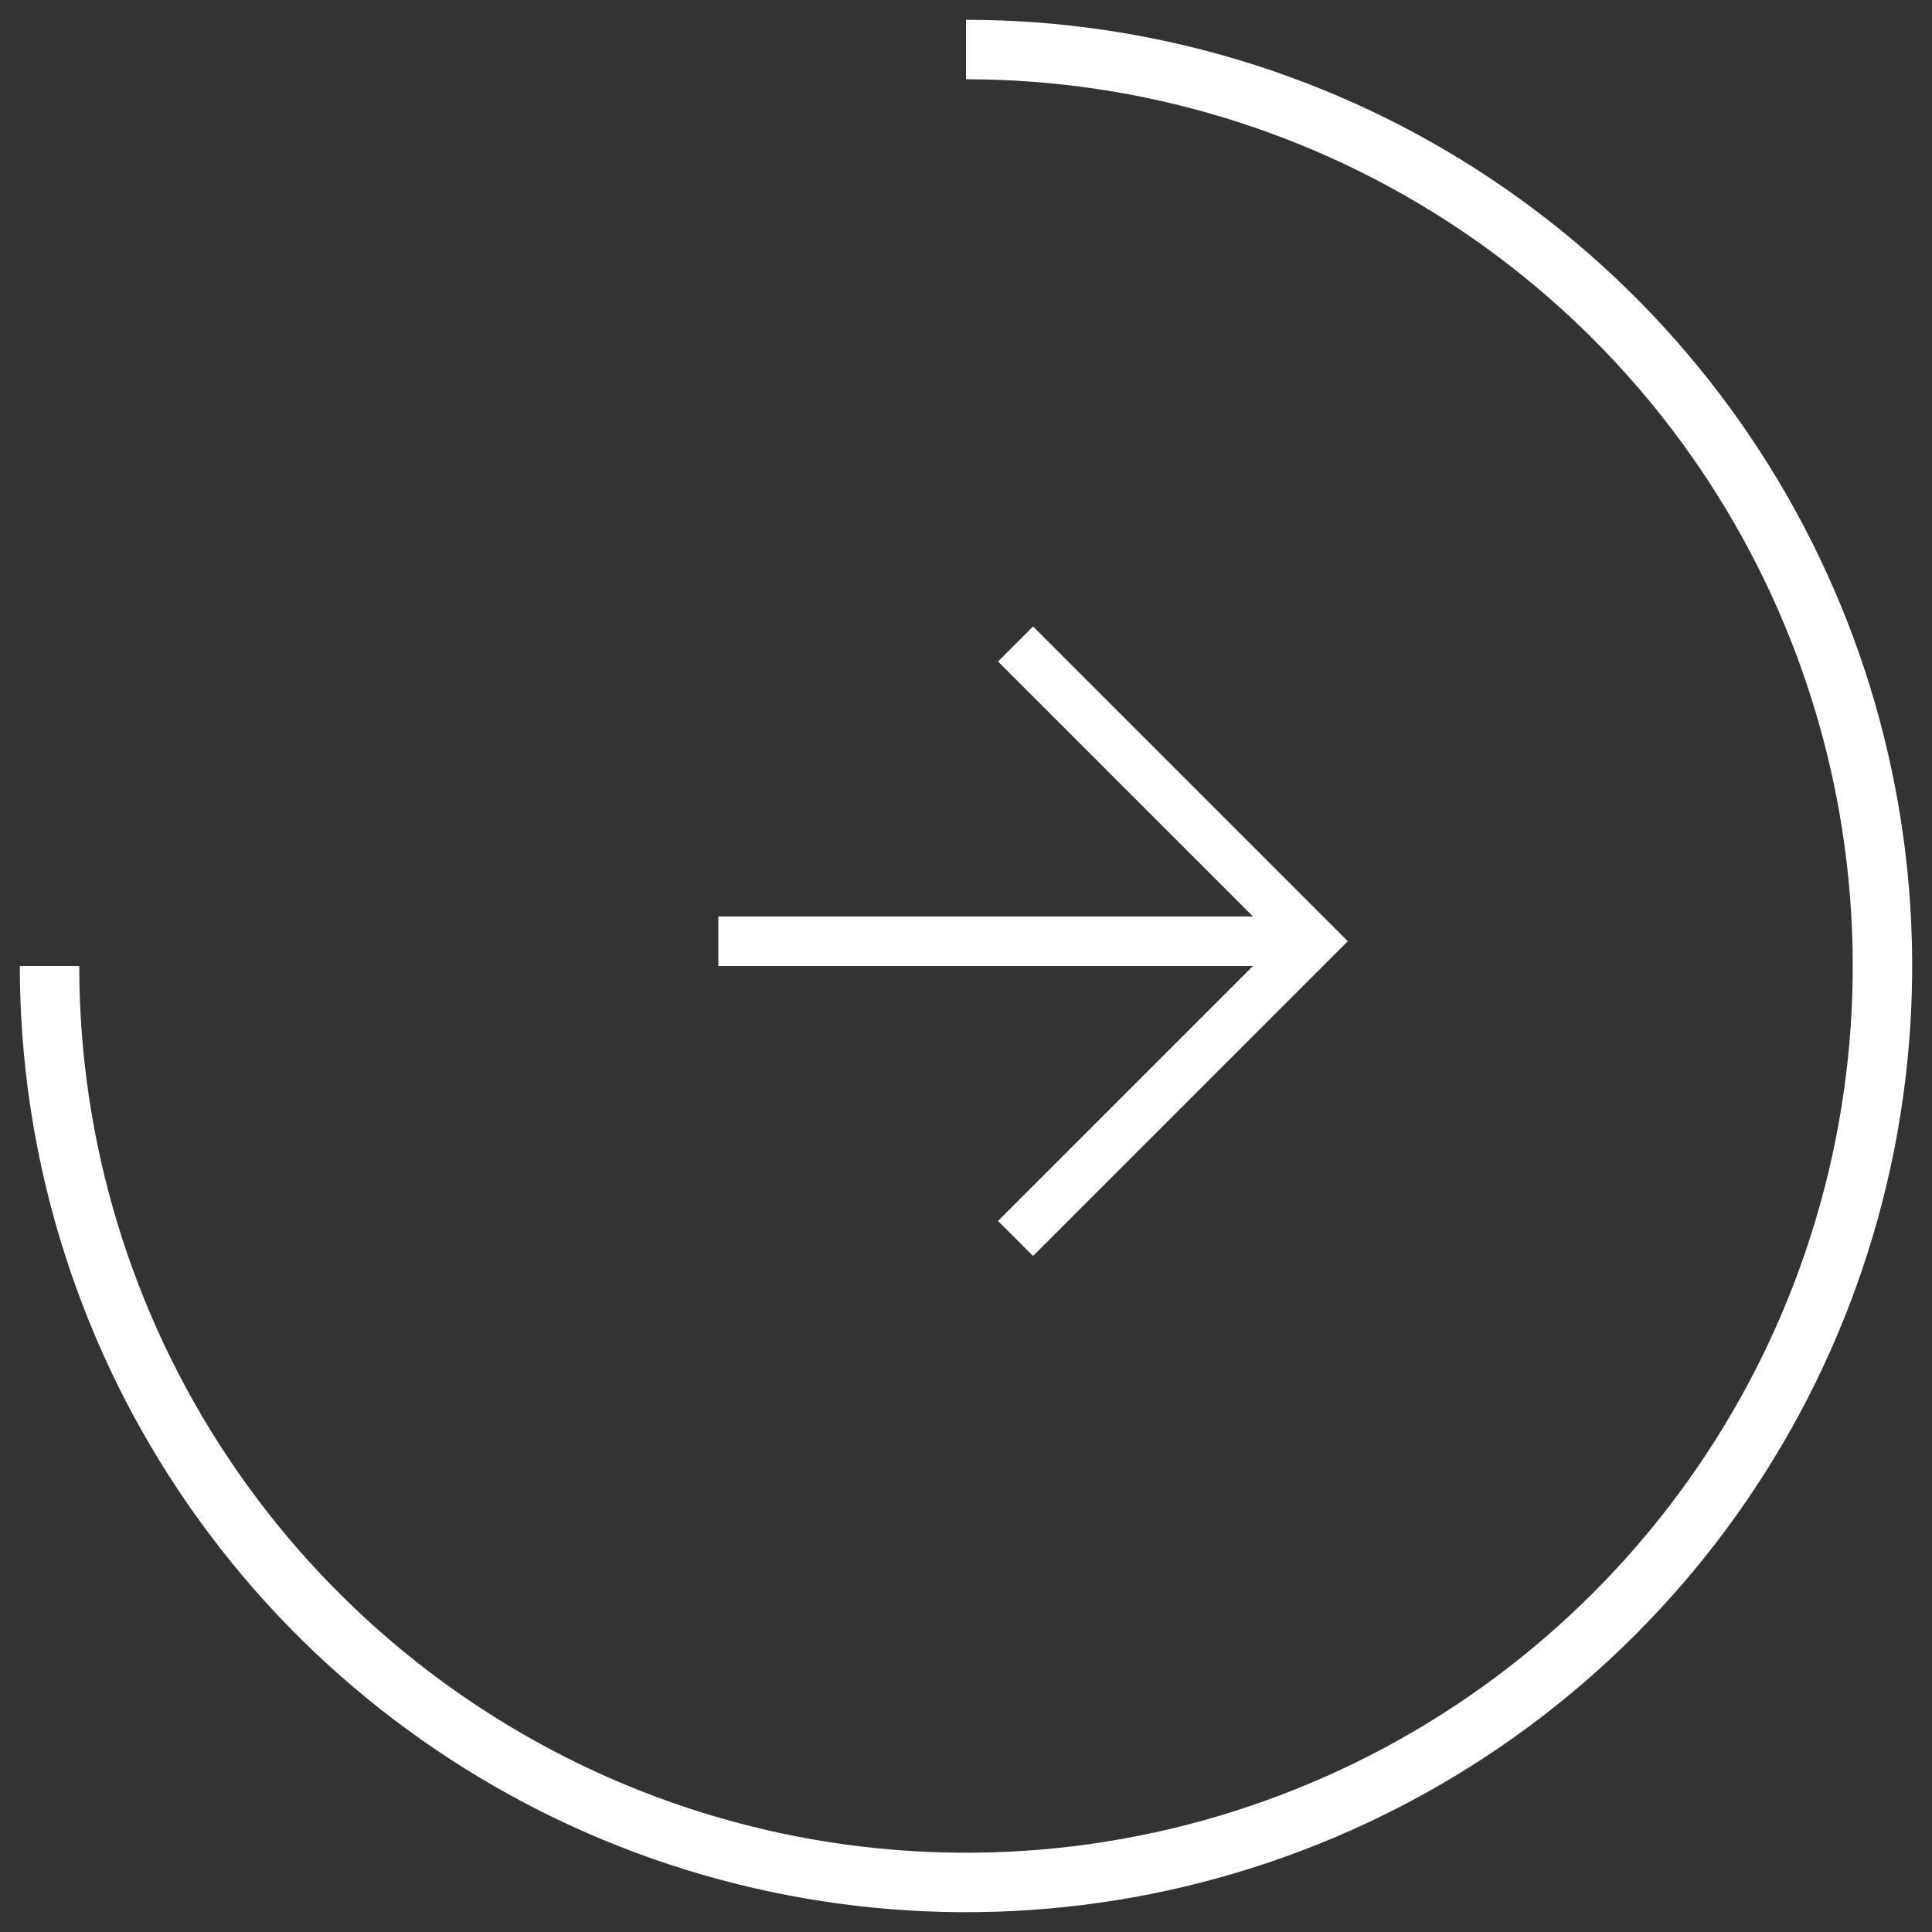
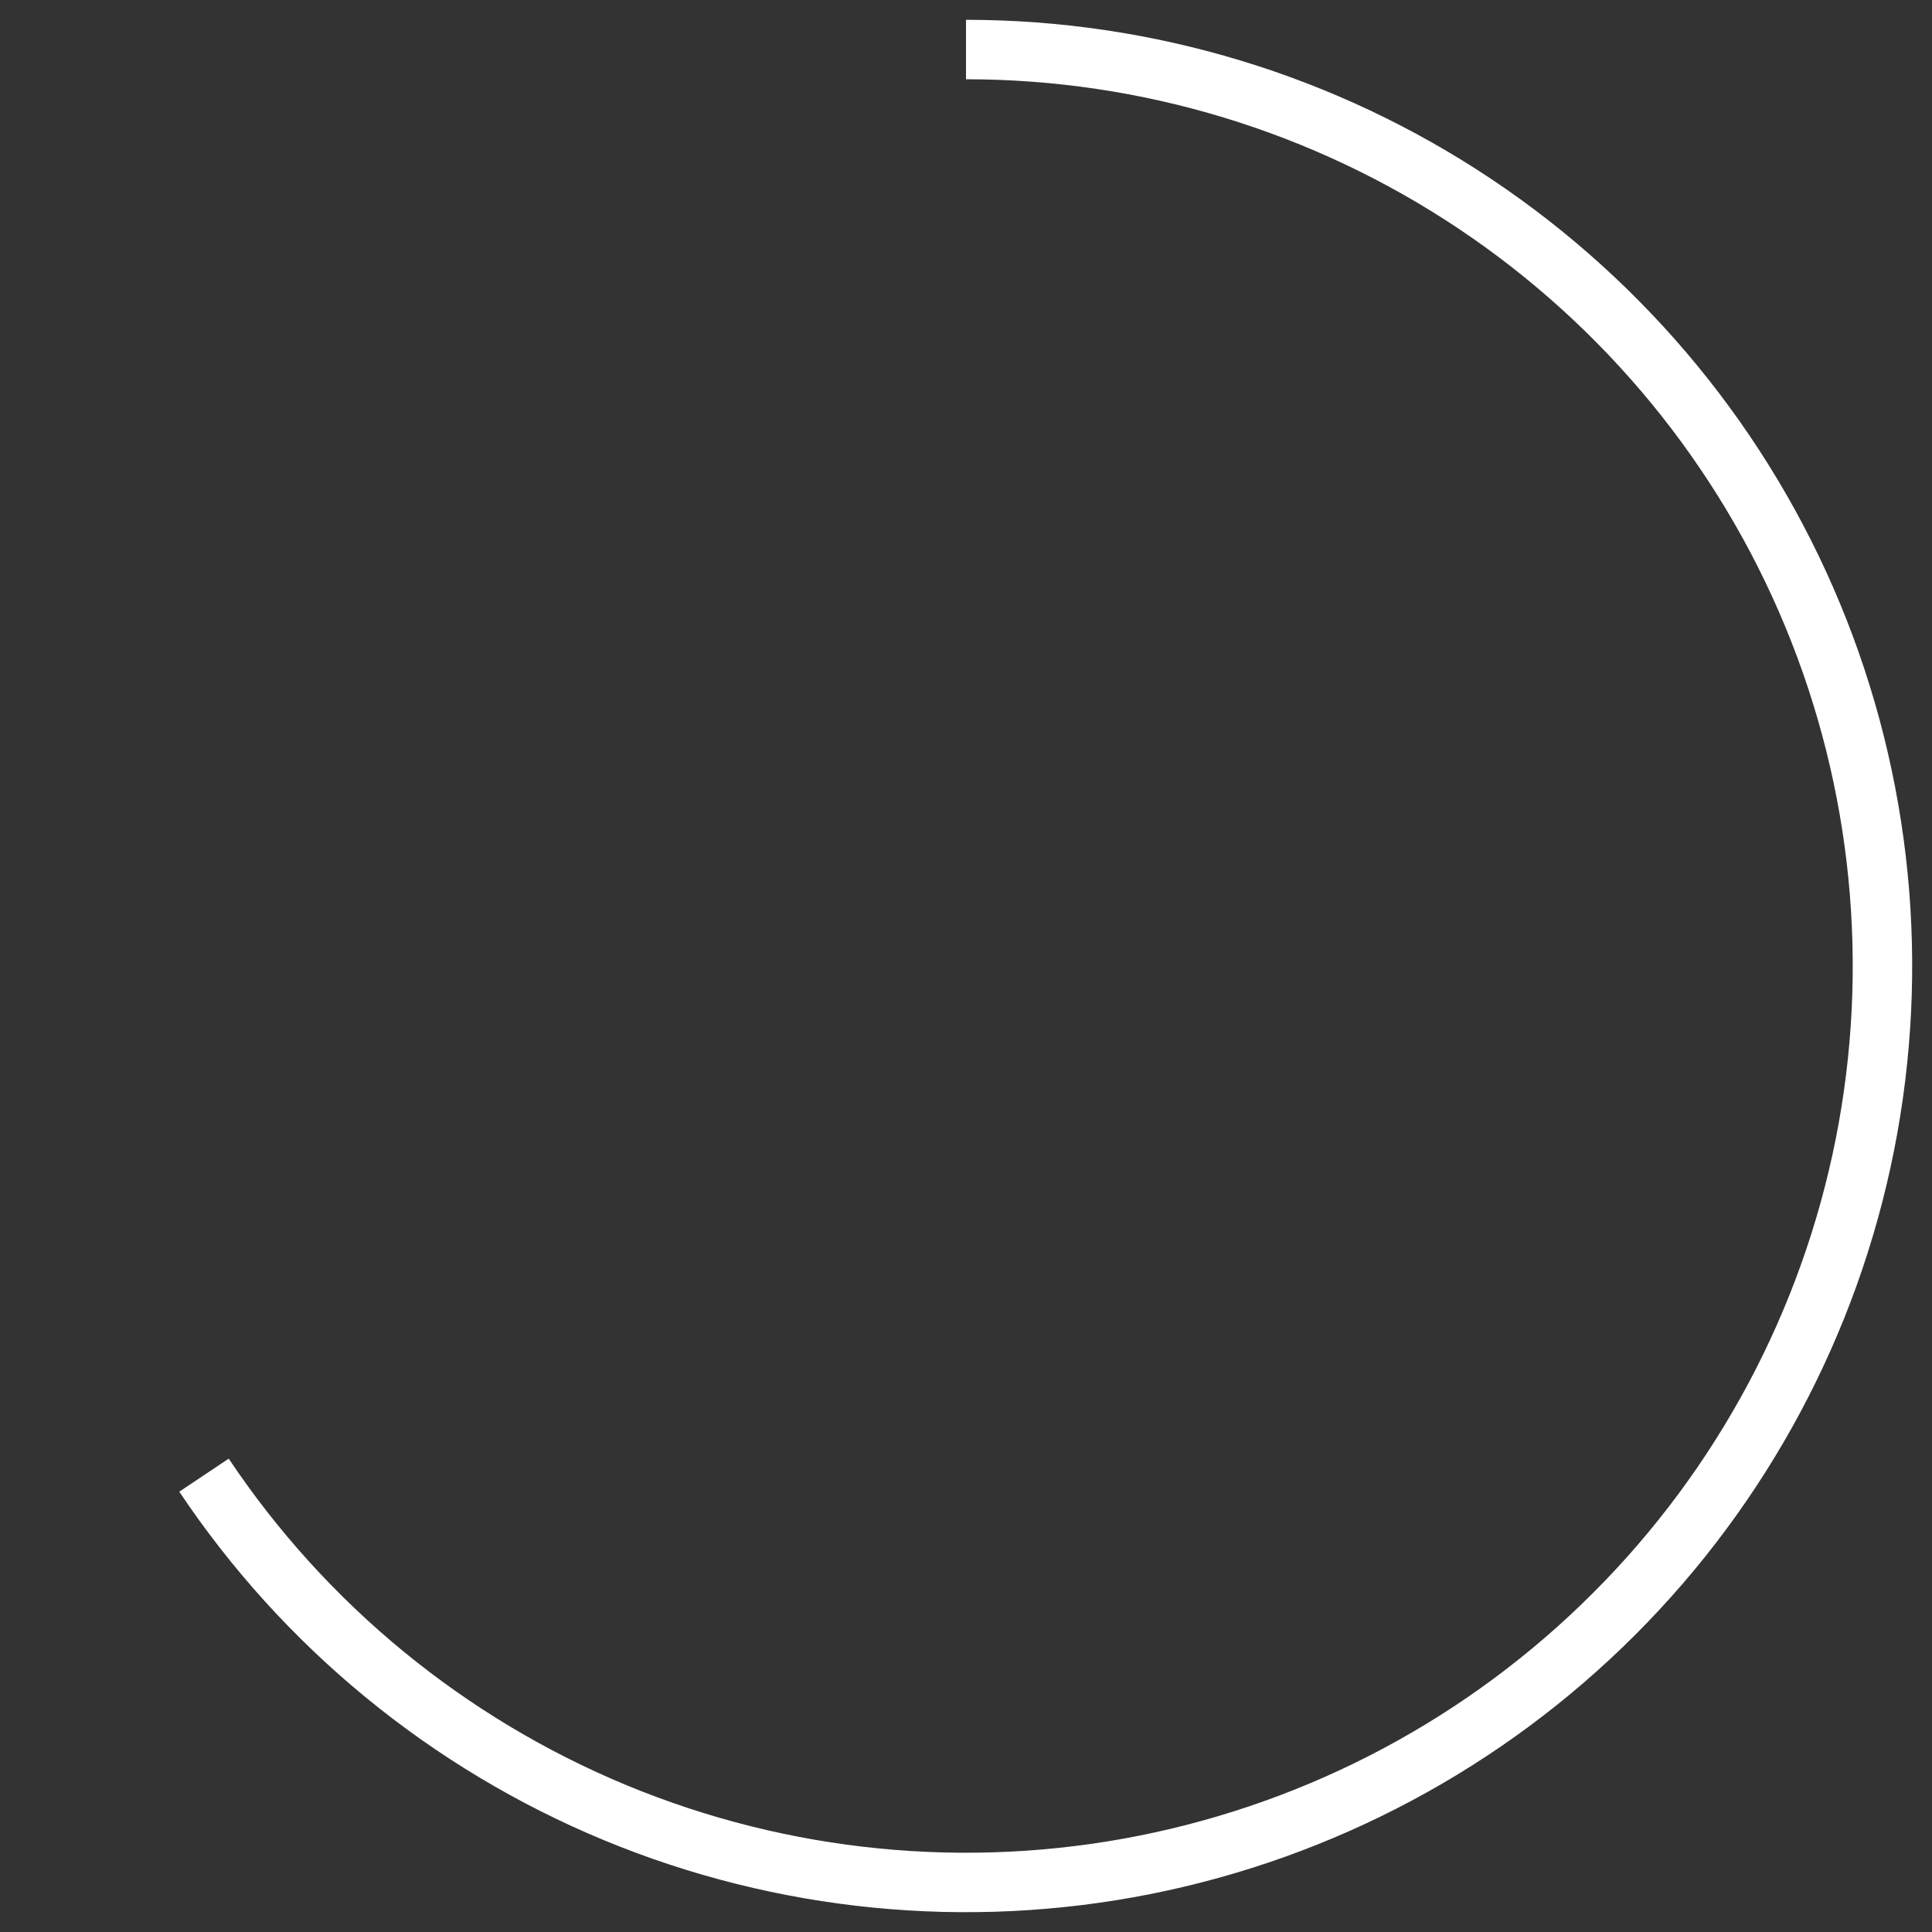
<svg xmlns="http://www.w3.org/2000/svg" width="39" height="39" viewBox="0 0 39 39" fill="none">
  <rect x="0" y="0" width="39" height="39" fill="#333333" stroke="none" />
-   <path d="M19.5 1C23.159 1 26.736 2.085 29.778 4.118C32.82 6.151 35.192 9.04 36.592 12.42C37.992 15.801 38.358 19.52 37.645 23.109C36.931 26.698 35.169 29.994 32.581 32.581C29.994 35.169 26.698 36.931 23.109 37.645C19.52 38.358 15.801 37.992 12.42 36.592C9.04 35.191 6.151 32.82 4.118 29.778C2.085 26.736 1 23.159 1 19.5" stroke="white" stroke-width="1.2" />
-   <path d="M20.5 13L26.5 19L20.5 25" stroke="white" />
-   <path d="M26.5 19L14.5 19" stroke="white" />
+   <path d="M19.5 1C23.159 1 26.736 2.085 29.778 4.118C32.82 6.151 35.192 9.04 36.592 12.42C37.992 15.801 38.358 19.52 37.645 23.109C36.931 26.698 35.169 29.994 32.581 32.581C29.994 35.169 26.698 36.931 23.109 37.645C19.52 38.358 15.801 37.992 12.42 36.592C9.04 35.191 6.151 32.82 4.118 29.778" stroke="white" stroke-width="1.2" />
</svg>